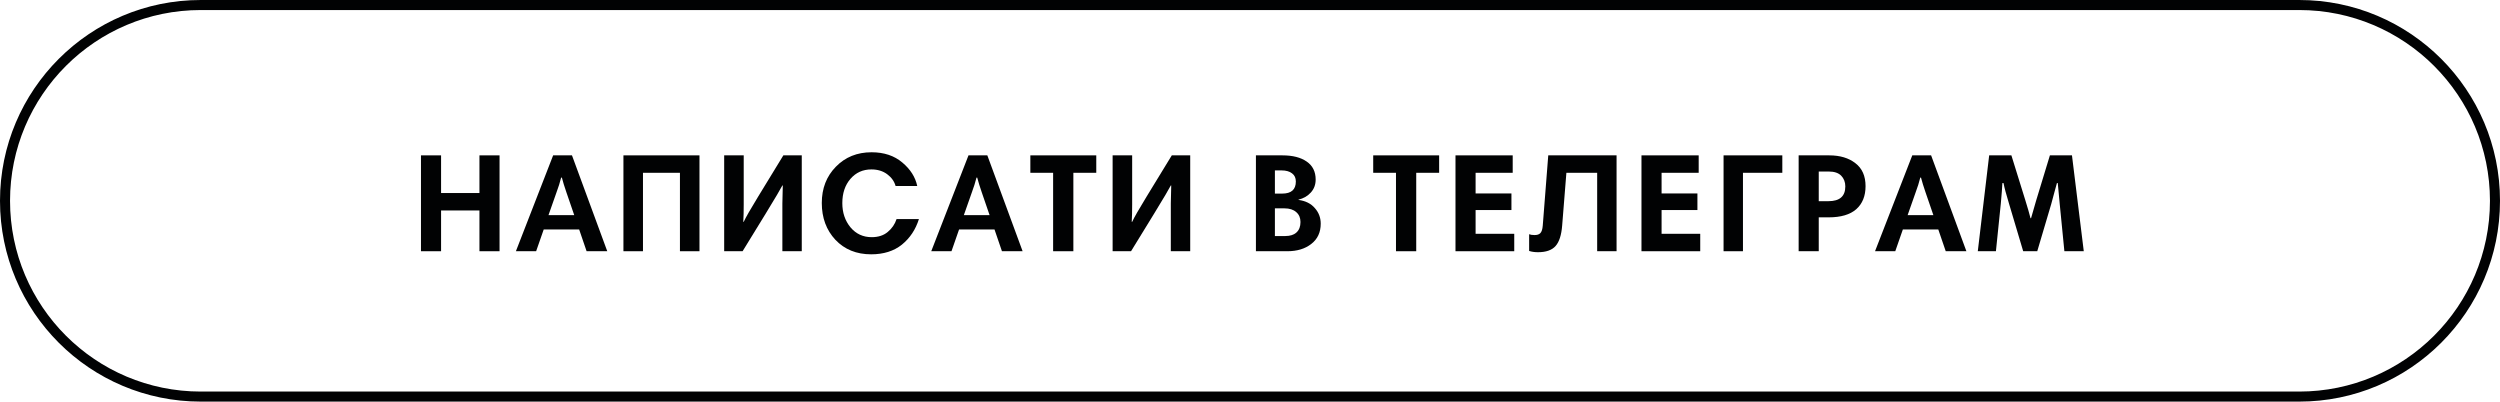
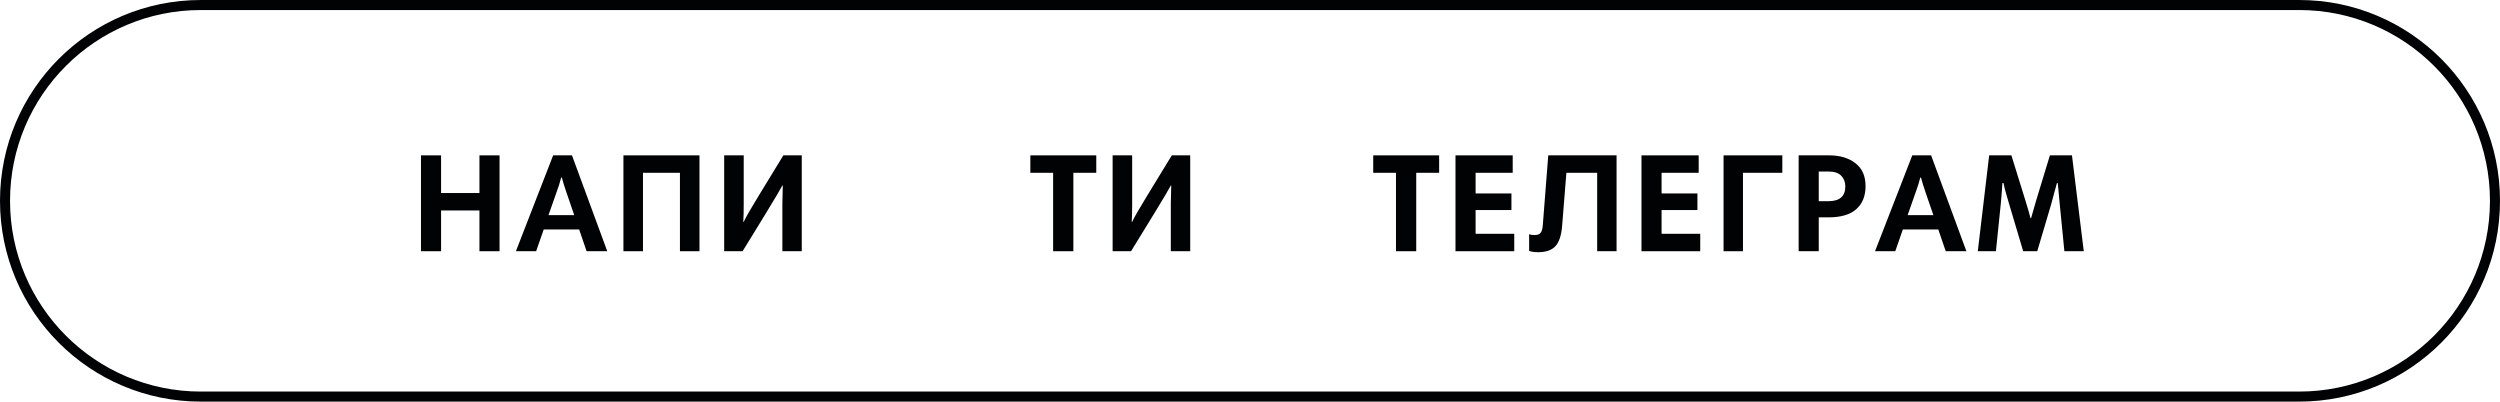
<svg xmlns="http://www.w3.org/2000/svg" width="249" height="40" viewBox="0 0 249 40" fill="none">
  <path fill-rule="evenodd" clip-rule="evenodd" d="M229 1H20C9.507 1 1 9.507 1 20C1 30.493 9.507 39 20 39H229C239.493 39 248 30.493 248 20C248 9.507 239.493 1 229 1ZM20 0C8.954 0 0 8.954 0 20C0 31.046 8.954 40 20 40H229C240.046 40 249 31.046 249 20C249 8.954 240.046 0 229 0H20Z" fill="#010203" />
  <path d="M47.753 25.022V20.962H43.931V25.022H41.929V15.474H43.931V19.226H47.753V15.474H49.755V25.022H47.753Z" fill="#010203" />
  <path d="M51.383 25.022L55.093 15.474H56.969L60.483 25.022H58.425L57.683 22.852H54.155L53.399 25.022H51.383ZM55.429 19.156L54.631 21.424H57.193L56.409 19.142C56.222 18.601 56.073 18.116 55.961 17.686H55.891C55.769 18.172 55.615 18.662 55.429 19.156Z" fill="#010203" />
  <path d="M67.722 25.022V17.21H64.04V25.022H62.094V15.474H69.668V25.022H67.722Z" fill="#010203" />
  <path d="M72.128 15.474H74.074V20.374C74.074 21.046 74.06 21.62 74.032 22.096H74.074C74.27 21.667 74.751 20.827 75.516 19.576L78.022 15.474H79.856V25.022H77.924V20.276C77.924 19.968 77.938 19.366 77.966 18.47H77.924C77.766 18.788 77.21 19.726 76.258 21.284L73.962 25.022H72.128V15.474Z" fill="#010203" />
-   <path d="M86.807 15.166C88.048 15.166 89.07 15.507 89.873 16.188C90.675 16.86 91.17 17.64 91.357 18.526H89.201C89.07 18.06 88.79 17.668 88.361 17.35C87.931 17.033 87.409 16.874 86.793 16.874C85.943 16.874 85.248 17.187 84.707 17.812C84.165 18.438 83.895 19.245 83.895 20.234C83.895 21.177 84.165 21.98 84.707 22.642C85.257 23.296 85.962 23.622 86.821 23.622C87.474 23.622 88.006 23.45 88.417 23.104C88.837 22.759 89.131 22.33 89.299 21.816H91.525C91.198 22.862 90.633 23.711 89.831 24.364C89.028 25.008 88.006 25.33 86.765 25.33C85.309 25.33 84.123 24.85 83.209 23.888C82.303 22.918 81.851 21.695 81.851 20.22C81.851 18.764 82.317 17.56 83.251 16.608C84.184 15.647 85.369 15.166 86.807 15.166Z" fill="#010203" />
-   <path d="M92.752 25.022L96.462 15.474H98.338L101.852 25.022H99.794L99.052 22.852H95.524L94.768 25.022H92.752ZM96.798 19.156L96 21.424H98.562L97.778 19.142C97.591 18.601 97.442 18.116 97.33 17.686H97.26C97.138 18.172 96.984 18.662 96.798 19.156Z" fill="#010203" />
  <path d="M104.891 25.022V17.21H102.623V15.474H109.189V17.21H106.907V25.022H104.891Z" fill="#010203" />
  <path d="M110.817 15.474H112.763V20.374C112.763 21.046 112.749 21.62 112.721 22.096H112.763C112.959 21.667 113.44 20.827 114.205 19.576L116.711 15.474H118.545V25.022H116.613V20.276C116.613 19.968 116.627 19.366 116.655 18.47H116.613C116.455 18.788 115.899 19.726 114.947 21.284L112.651 25.022H110.817V15.474Z" fill="#010203" />
-   <path d="M125.09 25.022V15.474H127.736C128.753 15.474 129.556 15.68 130.144 16.09C130.741 16.501 131.04 17.098 131.04 17.882C131.04 18.396 130.876 18.83 130.55 19.184C130.232 19.53 129.826 19.763 129.332 19.884V19.912C130.032 20.006 130.573 20.276 130.956 20.724C131.348 21.163 131.544 21.681 131.544 22.278C131.544 23.137 131.231 23.809 130.606 24.294C129.99 24.78 129.192 25.022 128.212 25.022H125.09ZM129.528 22.11C129.528 21.7 129.388 21.373 129.108 21.13C128.828 20.878 128.436 20.752 127.932 20.752H126.98V23.51H128.016C128.501 23.51 128.874 23.389 129.136 23.146C129.397 22.904 129.528 22.558 129.528 22.11ZM129.066 18.078C129.066 17.724 128.94 17.453 128.688 17.266C128.436 17.07 128.086 16.972 127.638 16.972H126.98V19.282H127.708C128.613 19.282 129.066 18.881 129.066 18.078Z" fill="#010203" />
  <path d="M139.04 25.022V17.21H136.772V15.474H143.338V17.21H141.056V25.022H139.04Z" fill="#010203" />
  <path d="M150.665 15.474V17.21H146.969V19.268H150.539V20.92H146.969V23.286H150.819V25.022H144.967V15.474H150.665Z" fill="#010203" />
  <path d="M156.012 17.21L155.592 22.46C155.518 23.412 155.298 24.094 154.934 24.504C154.57 24.915 153.987 25.12 153.184 25.12C152.848 25.12 152.554 25.078 152.302 24.994V23.328C152.433 23.384 152.615 23.412 152.848 23.412C153.11 23.412 153.301 23.347 153.422 23.216C153.553 23.076 153.632 22.824 153.66 22.46L154.206 15.474H161.01V25.022H159.078V17.21H156.012Z" fill="#010203" />
  <path d="M169.189 15.474V17.21H165.493V19.268H169.063V20.92H165.493V23.286H169.343V25.022H163.491V15.474H169.189Z" fill="#010203" />
  <path d="M171.667 25.022V15.474H177.519V17.21H173.599V25.022H171.667Z" fill="#010203" />
  <path d="M183.793 18.568C183.793 18.139 183.657 17.784 183.387 17.504C183.116 17.224 182.705 17.084 182.155 17.084H181.147V20.038H182.113C183.233 20.038 183.793 19.548 183.793 18.568ZM179.145 25.022V15.474H182.197C183.27 15.474 184.138 15.736 184.801 16.258C185.473 16.772 185.809 17.532 185.809 18.54C185.809 19.52 185.501 20.286 184.885 20.836C184.269 21.378 183.349 21.648 182.127 21.648H181.147V25.022H179.145Z" fill="#010203" />
  <path d="M186.753 25.022L190.463 15.474H192.339L195.853 25.022H193.795L193.053 22.852H189.525L188.769 25.022H186.753ZM190.799 19.156L190.001 21.424H192.563L191.779 19.142C191.592 18.601 191.443 18.116 191.331 17.686H191.261C191.14 18.172 190.986 18.662 190.799 19.156Z" fill="#010203" />
  <path d="M206.368 15.474L207.544 25.022H205.612L205.15 20.332C205.075 19.623 205.01 18.923 204.954 18.232H204.87C204.87 18.242 204.79 18.531 204.632 19.1C204.482 19.67 204.37 20.085 204.296 20.346L202.91 25.022H201.51L200.096 20.276C199.816 19.362 199.634 18.68 199.55 18.232H199.438C199.419 18.652 199.368 19.324 199.284 20.248L198.794 25.022H196.988L198.122 15.474H200.334L201.734 19.982C201.958 20.701 202.126 21.284 202.238 21.732H202.294C202.378 21.406 202.546 20.822 202.798 19.982L204.17 15.474H206.368Z" fill="#010203" />
</svg>